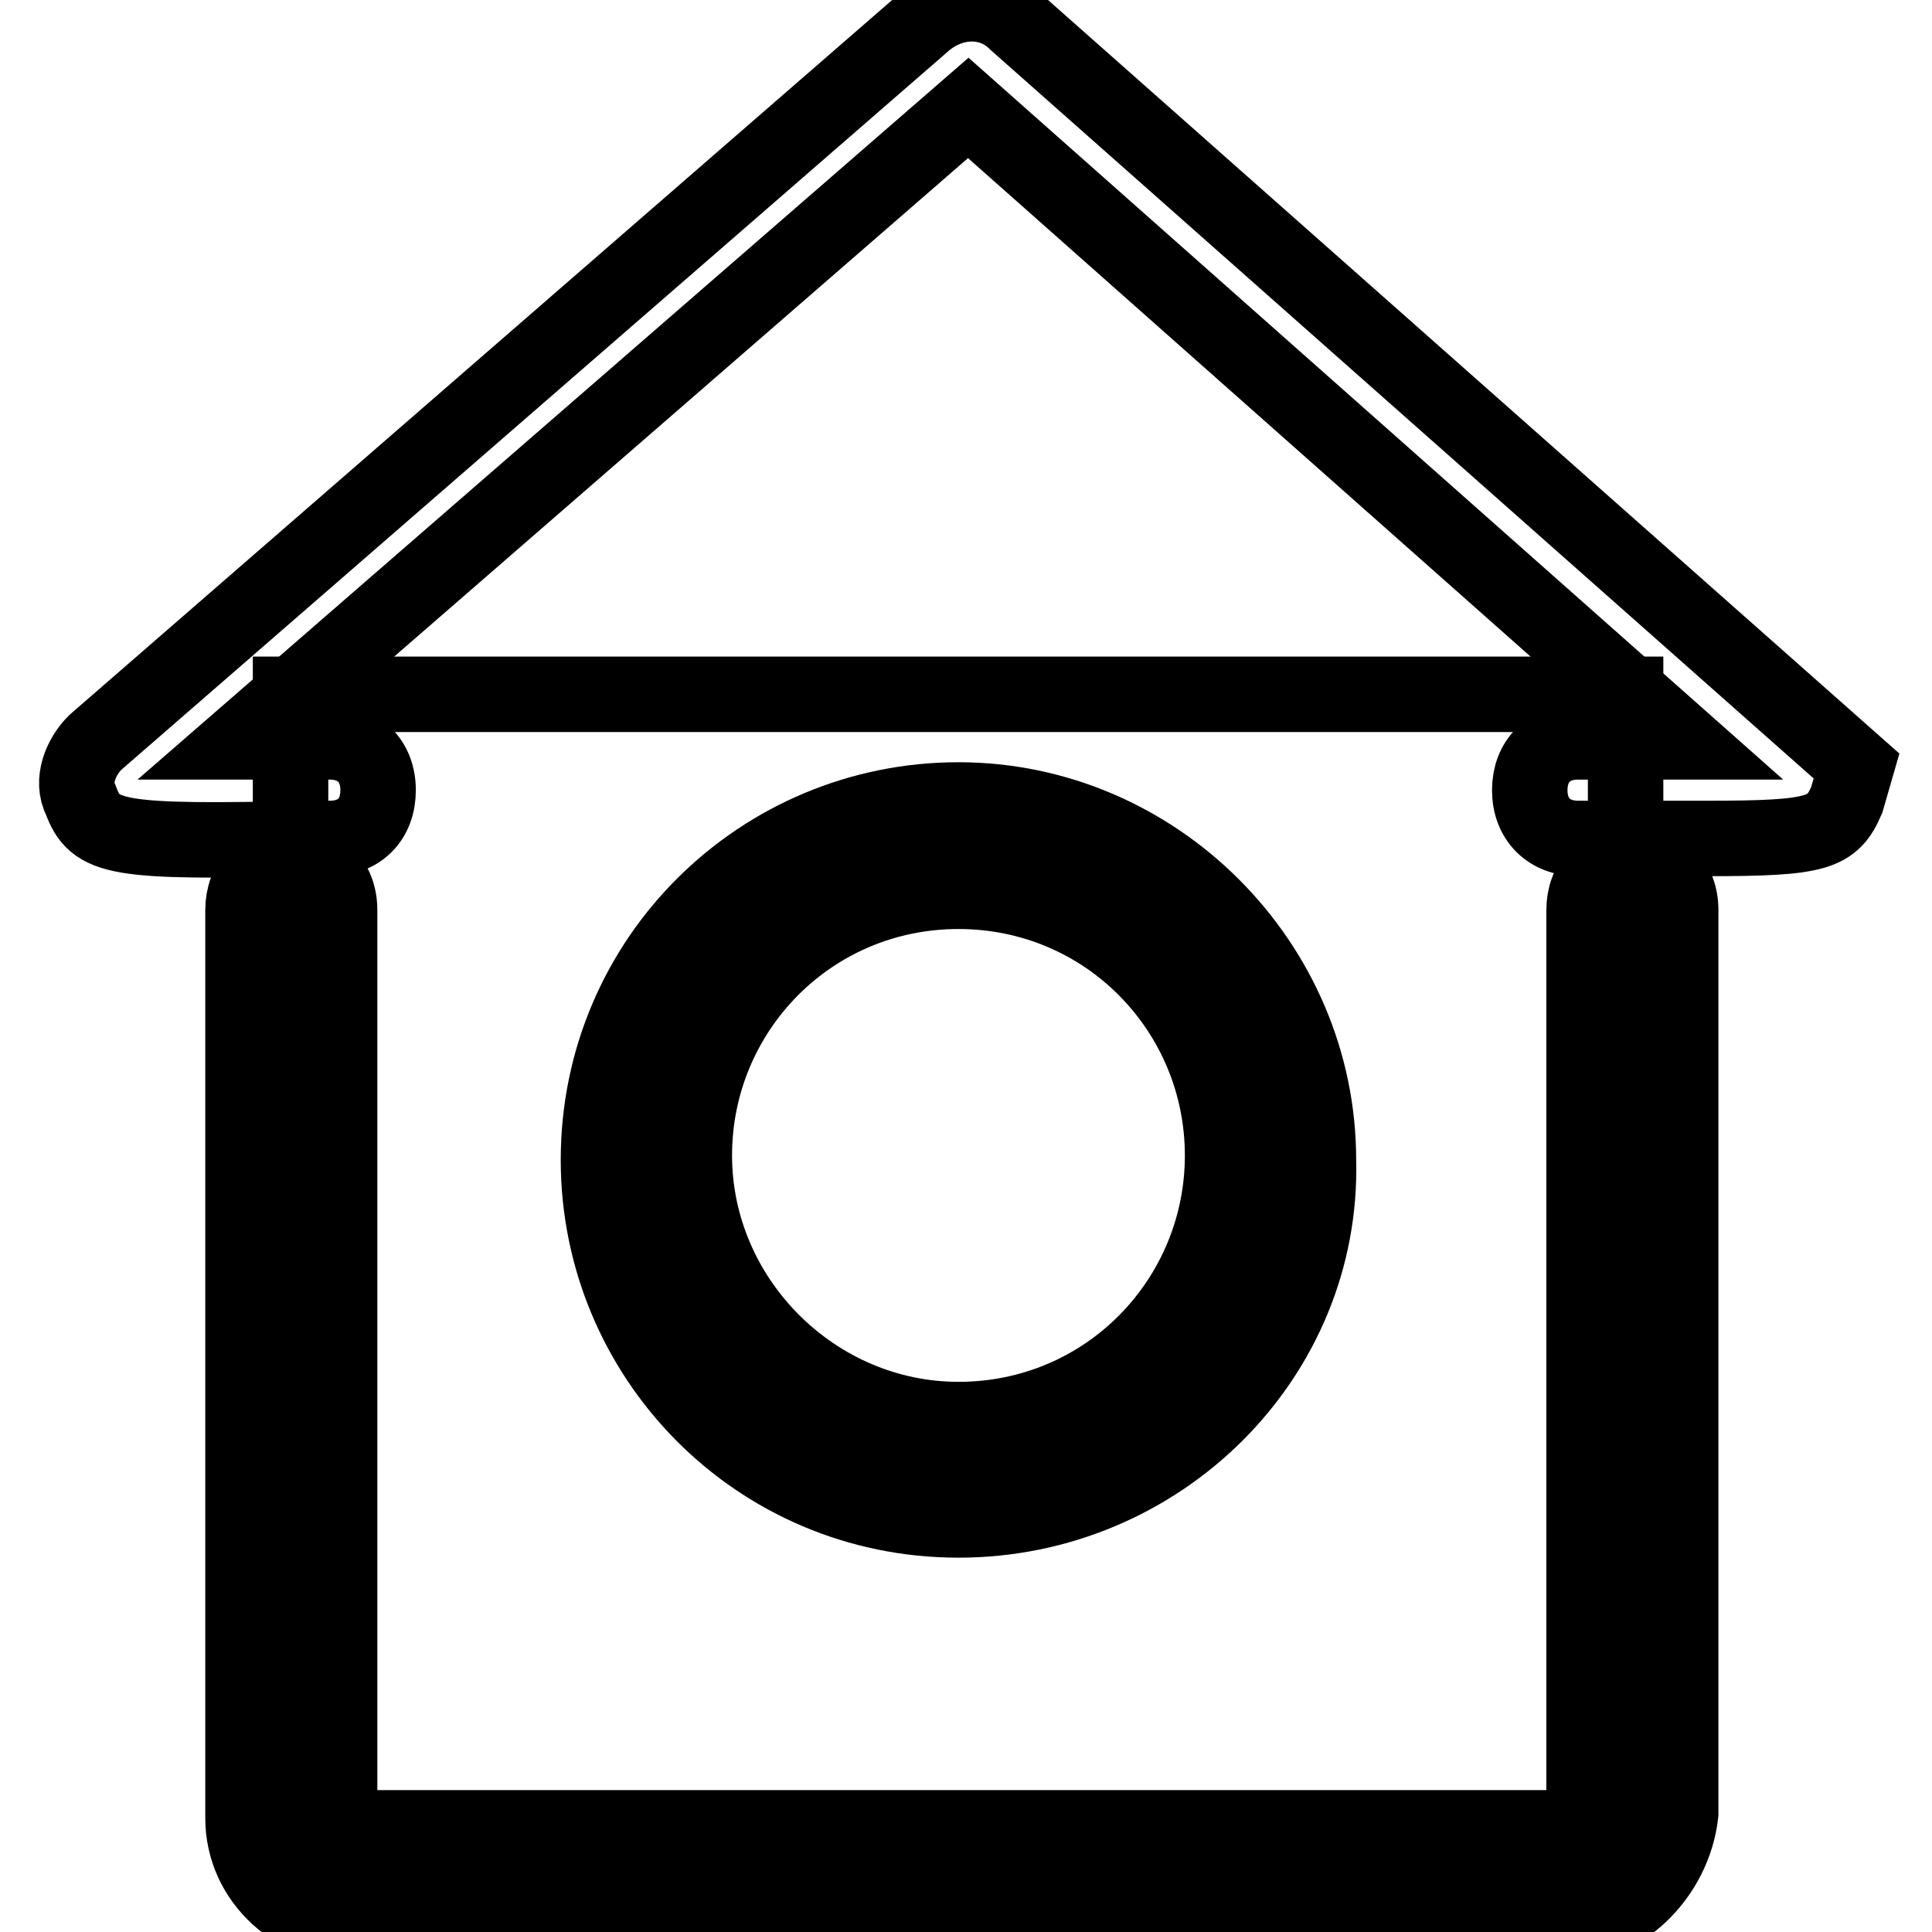
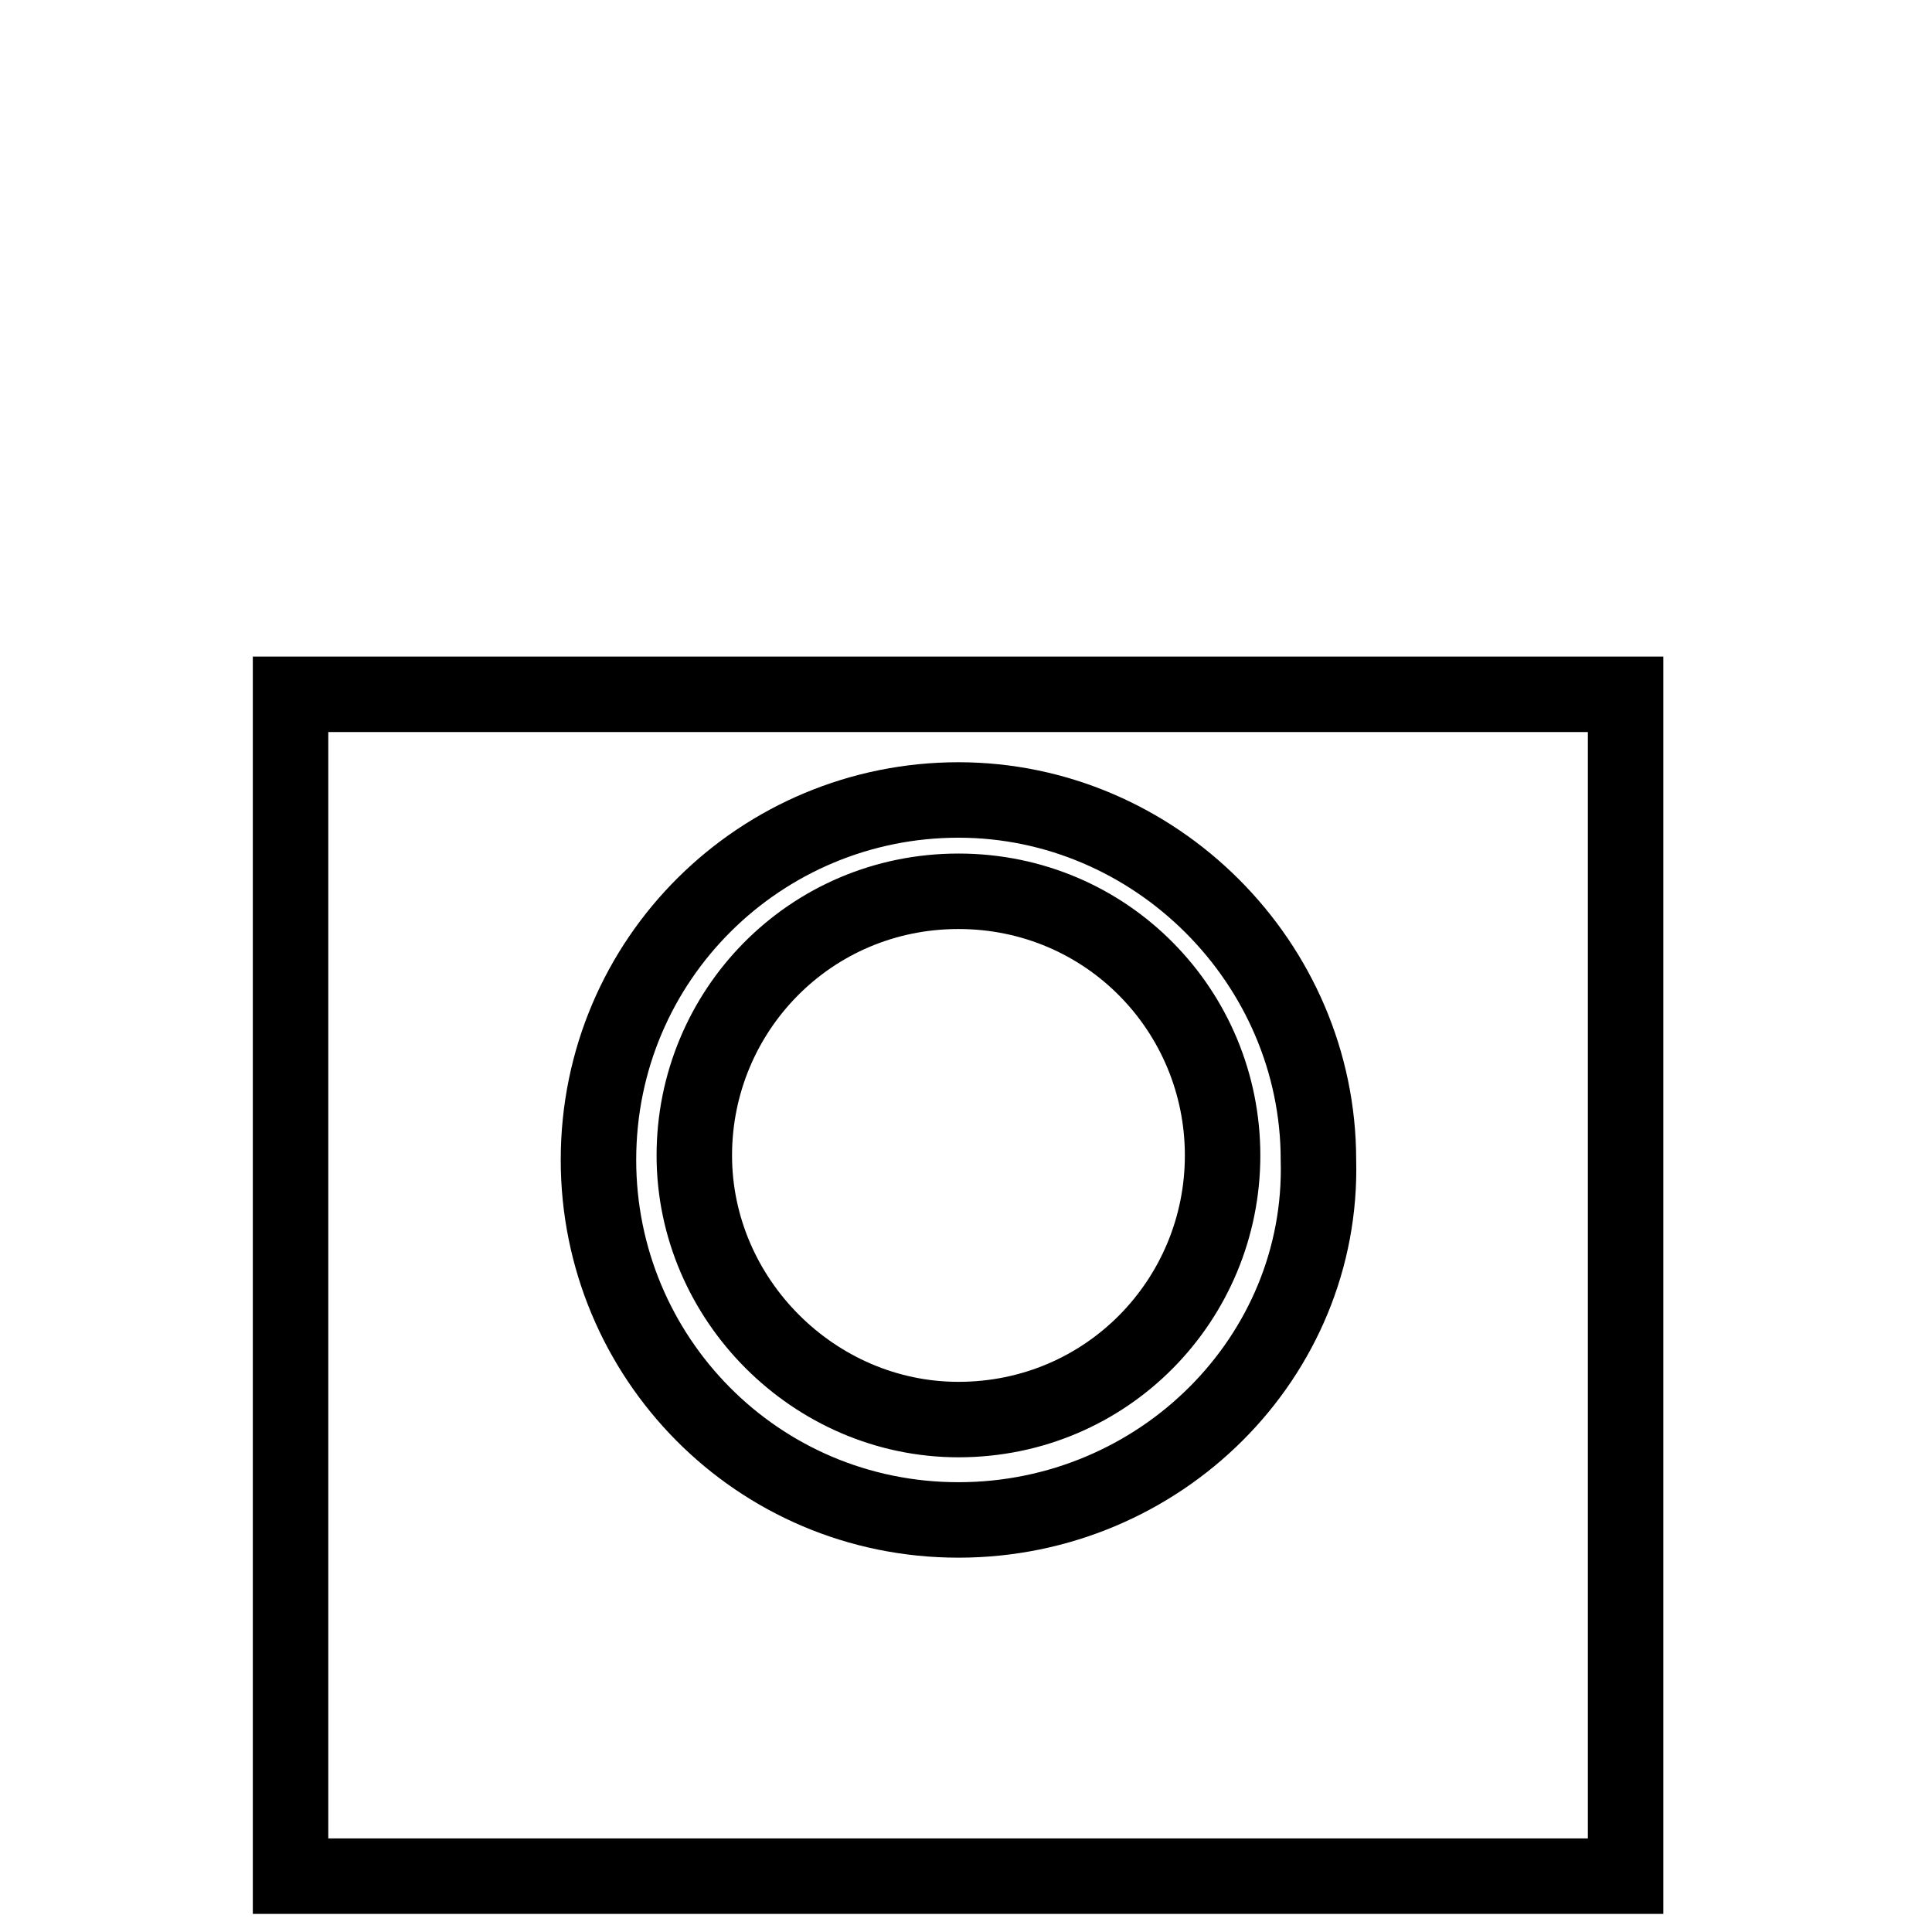
<svg xmlns="http://www.w3.org/2000/svg" version="1.1" x="0px" y="0px" viewBox="0 0 256 256" enable-background="new 0 0 256 256" xml:space="preserve">
  <g>
    <path stroke-width="10" fill-opacity="0" stroke="#000000" d="M38.5,92h176.9v156.6H38.5V92z" />
-     <path stroke-width="10" fill-opacity="0" stroke="#000000" d="M226.3,111.1h-17.2c-3.8,0-6.4-2.5-6.4-6.4c0-3.8,2.5-6.4,6.4-6.4h14l-94.8-84l-96.7,84h12.1 c3.8,0,6.4,2.5,6.4,6.4s-2.5,6.4-6.4,6.4h-2.5c-26.1,0.6-28.6,0-30.5-5.1c-1.3-2.5,0-5.7,1.9-7.6L122.5,2.9c3.8-3.2,8.9-3.2,12.1,0 L246,101.5l-1.3,4.5C242.8,110.4,240.9,111.1,226.3,111.1z M206.5,255.5H48.1c-8.9,0-15.9-6.4-15.9-14.6V120.6 c0-3.8,2.5-6.4,6.4-6.4c3.8,0,6.4,2.5,6.4,6.4v119.7c0,1.3,1.3,1.9,3.2,1.9h158.5c1.9,0,3.2-1.3,3.2-1.9V120.6 c0-3.8,2.5-6.4,6.4-6.4c3.8,0,6.4,2.5,6.4,6.4v119.7C221.8,248.5,214.8,255.5,206.5,255.5z" />
-     <path stroke-width="10" fill-opacity="0" stroke="#000000" d="M85.6,153.1c0,22.8,18.5,41.4,41.4,41.4s41.4-18.5,41.4-41.4s-18.5-41.4-41.4-41.4S85.6,130.2,85.6,153.1z" />
    <path stroke-width="10" fill-opacity="0" stroke="#000000" d="M127,201.4c-26.7,0-47.7-21.6-47.7-47.7c0-26.7,21.6-47.7,47.7-47.7c26.1,0,47.7,21.6,47.7,47.7 C175.4,179.8,153.7,201.4,127,201.4z M127,118.1c-19.7,0-35,15.9-35,35s15.9,35,35,35c19.7,0,35-15.9,35-35S146.7,118.1,127,118.1z " />
  </g>
</svg>